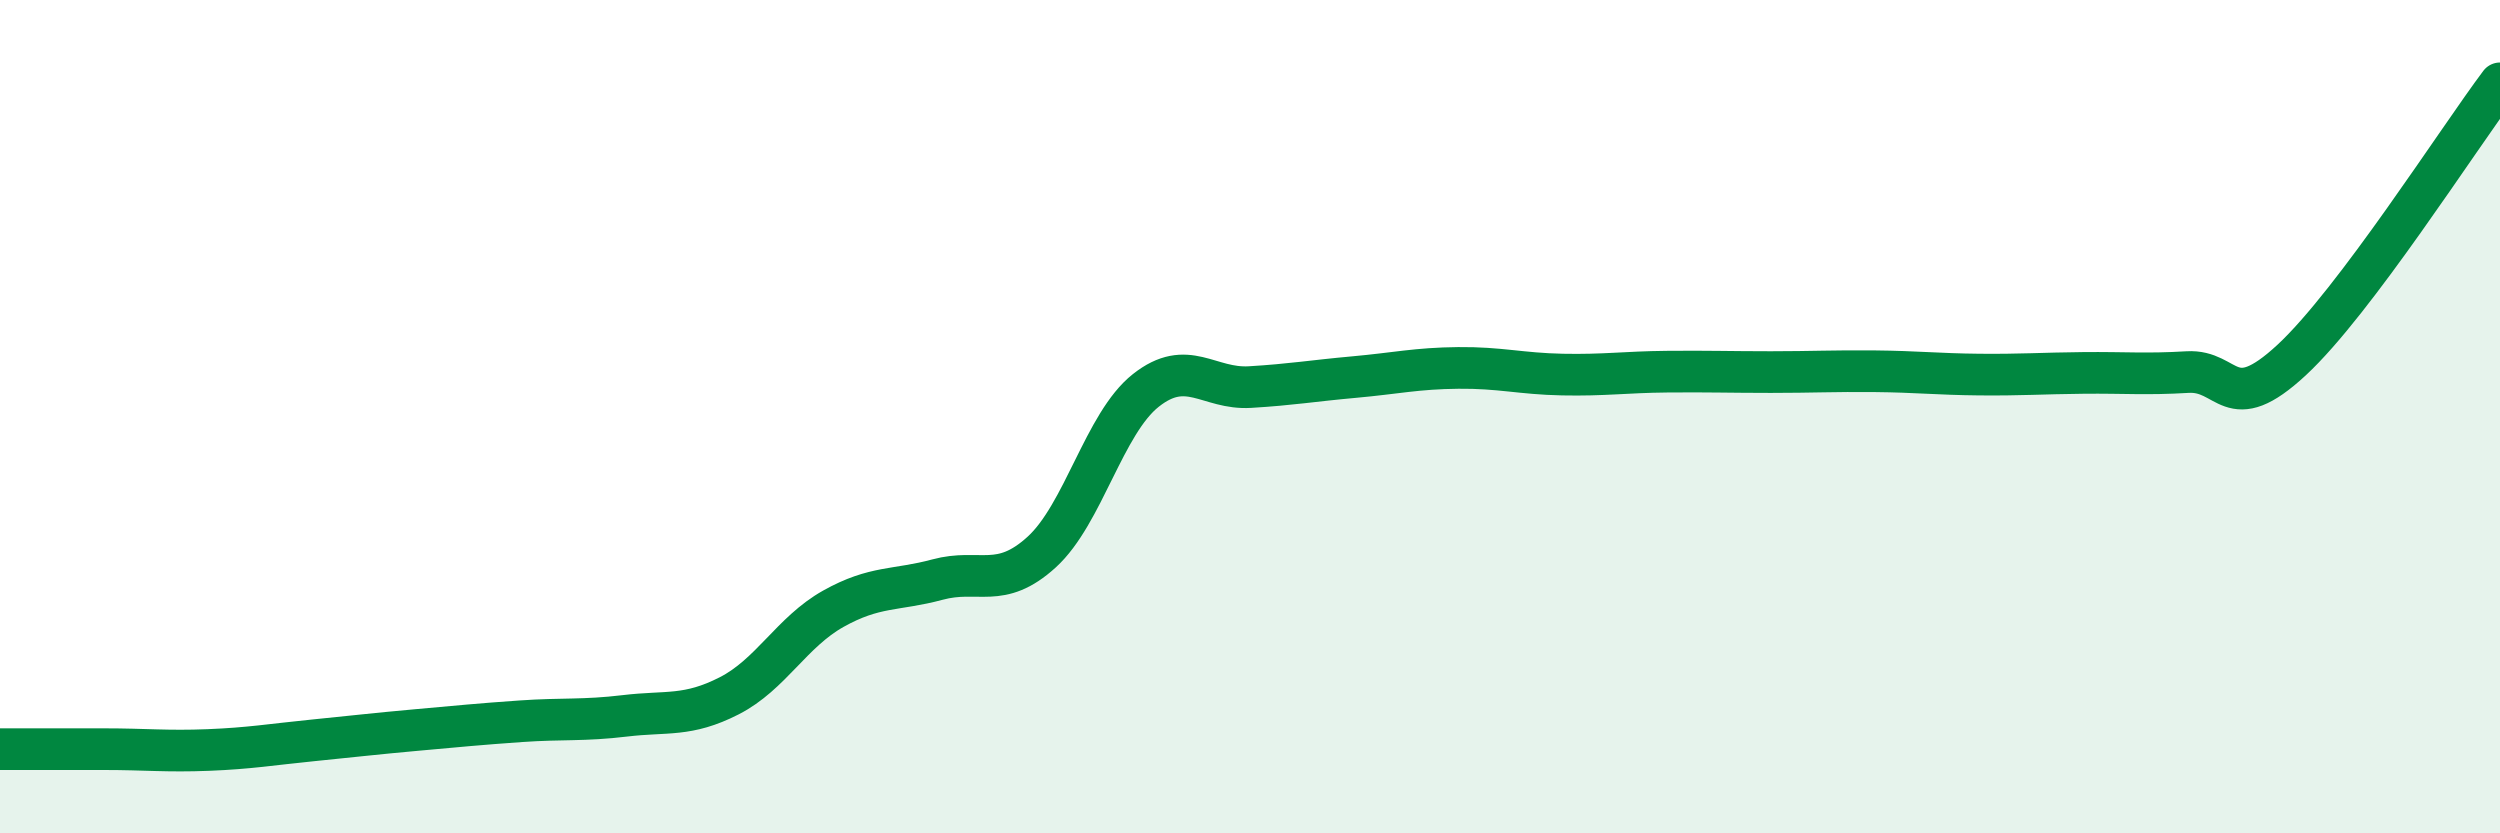
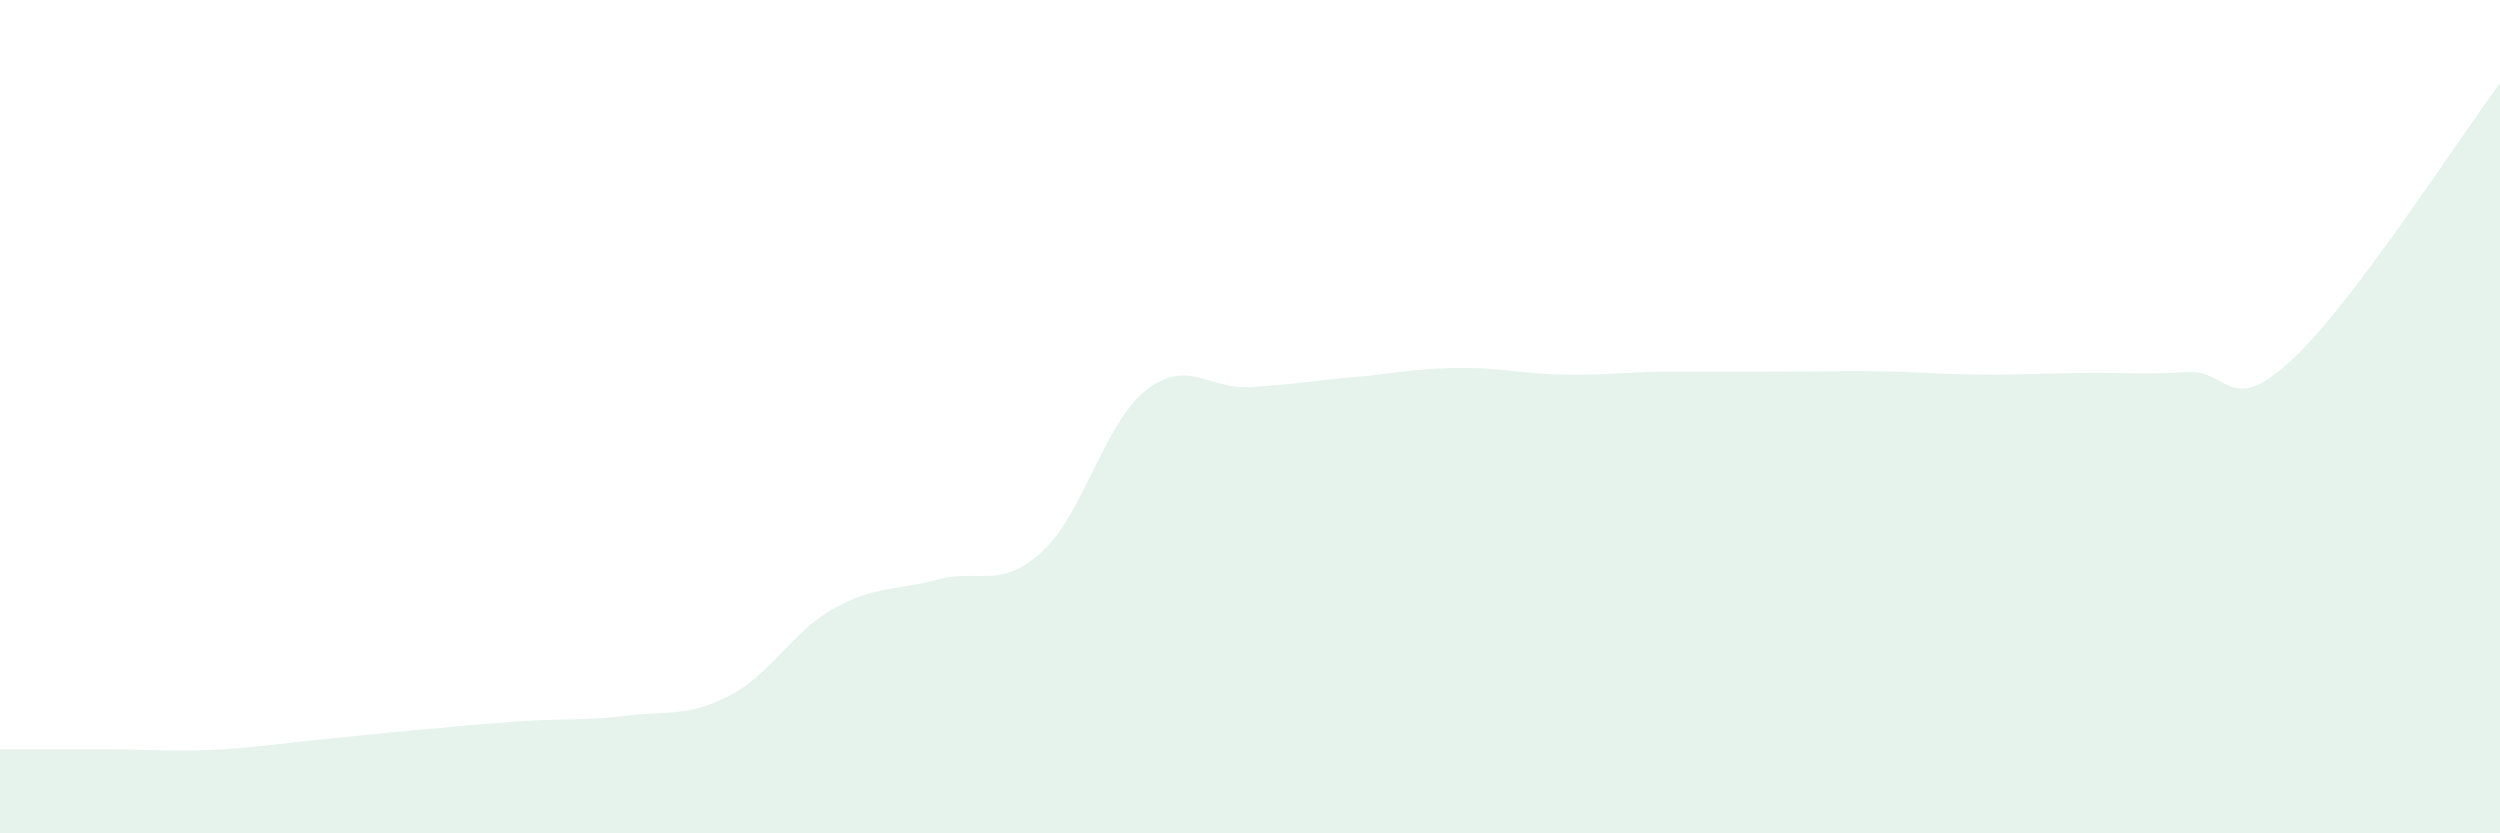
<svg xmlns="http://www.w3.org/2000/svg" width="60" height="20" viewBox="0 0 60 20">
-   <path d="M 0,17.98 C 0.5,17.98 1.5,17.98 2.5,17.98 C 3.5,17.98 4,18.04 5,18 C 6,17.96 6.5,17.87 7.5,17.77 C 8.5,17.67 9,17.61 10,17.52 C 11,17.43 11.5,17.38 12.5,17.31 C 13.5,17.24 14,17.3 15,17.18 C 16,17.06 16.5,17.21 17.5,16.7 C 18.5,16.19 19,15.17 20,14.61 C 21,14.05 21.5,14.18 22.5,13.91 C 23.5,13.64 24,14.16 25,13.25 C 26,12.34 26.5,10.16 27.5,9.37 C 28.5,8.58 29,9.35 30,9.29 C 31,9.23 31.5,9.14 32.5,9.05 C 33.5,8.96 34,8.84 35,8.83 C 36,8.82 36.5,8.97 37.5,8.99 C 38.5,9.01 39,8.93 40,8.92 C 41,8.91 41.5,8.93 42.5,8.93 C 43.5,8.93 44,8.9 45,8.91 C 46,8.92 46.5,8.98 47.5,8.99 C 48.5,9 49,8.96 50,8.95 C 51,8.94 51.5,8.99 52.5,8.93 C 53.5,8.87 53.5,10.03 55,8.64 C 56.5,7.25 59,3.33 60,2L60 20L0 20Z" fill="#008740" opacity="0.1" stroke-linecap="round" stroke-linejoin="round" />
-   <path d="M 0,17.98 C 0.5,17.98 1.5,17.98 2.5,17.98 C 3.5,17.98 4,18.04 5,18 C 6,17.96 6.5,17.87 7.5,17.77 C 8.5,17.67 9,17.61 10,17.52 C 11,17.43 11.5,17.38 12.5,17.31 C 13.5,17.24 14,17.3 15,17.18 C 16,17.06 16.5,17.21 17.5,16.7 C 18.5,16.19 19,15.17 20,14.61 C 21,14.05 21.5,14.18 22.5,13.91 C 23.5,13.64 24,14.16 25,13.25 C 26,12.34 26.5,10.16 27.5,9.37 C 28.5,8.58 29,9.35 30,9.29 C 31,9.23 31.5,9.14 32.5,9.05 C 33.5,8.96 34,8.84 35,8.83 C 36,8.82 36.5,8.97 37.5,8.99 C 38.5,9.01 39,8.93 40,8.92 C 41,8.91 41.5,8.93 42.5,8.93 C 43.5,8.93 44,8.9 45,8.91 C 46,8.92 46.5,8.98 47.5,8.99 C 48.5,9 49,8.96 50,8.95 C 51,8.94 51.5,8.99 52.5,8.93 C 53.5,8.87 53.5,10.03 55,8.64 C 56.5,7.25 59,3.33 60,2" stroke="#008740" stroke-width="1" fill="none" stroke-linecap="round" stroke-linejoin="round" />
+   <path d="M 0,17.98 C 0.5,17.98 1.5,17.98 2.5,17.98 C 3.5,17.98 4,18.04 5,18 C 6,17.96 6.5,17.87 7.5,17.77 C 8.5,17.67 9,17.61 10,17.52 C 11,17.43 11.5,17.38 12.5,17.31 C 13.5,17.24 14,17.3 15,17.18 C 16,17.06 16.5,17.21 17.5,16.7 C 18.5,16.19 19,15.17 20,14.61 C 21,14.05 21.5,14.18 22.5,13.91 C 23.5,13.64 24,14.16 25,13.25 C 26,12.34 26.5,10.16 27.5,9.37 C 28.5,8.58 29,9.35 30,9.29 C 31,9.23 31.5,9.14 32.5,9.05 C 33.5,8.96 34,8.84 35,8.83 C 36,8.82 36.5,8.97 37.5,8.99 C 38.5,9.01 39,8.93 40,8.92 C 43.5,8.93 44,8.9 45,8.91 C 46,8.92 46.5,8.98 47.5,8.99 C 48.5,9 49,8.96 50,8.95 C 51,8.94 51.5,8.99 52.5,8.93 C 53.5,8.87 53.5,10.03 55,8.64 C 56.5,7.25 59,3.33 60,2L60 20L0 20Z" fill="#008740" opacity="0.1" stroke-linecap="round" stroke-linejoin="round" />
</svg>